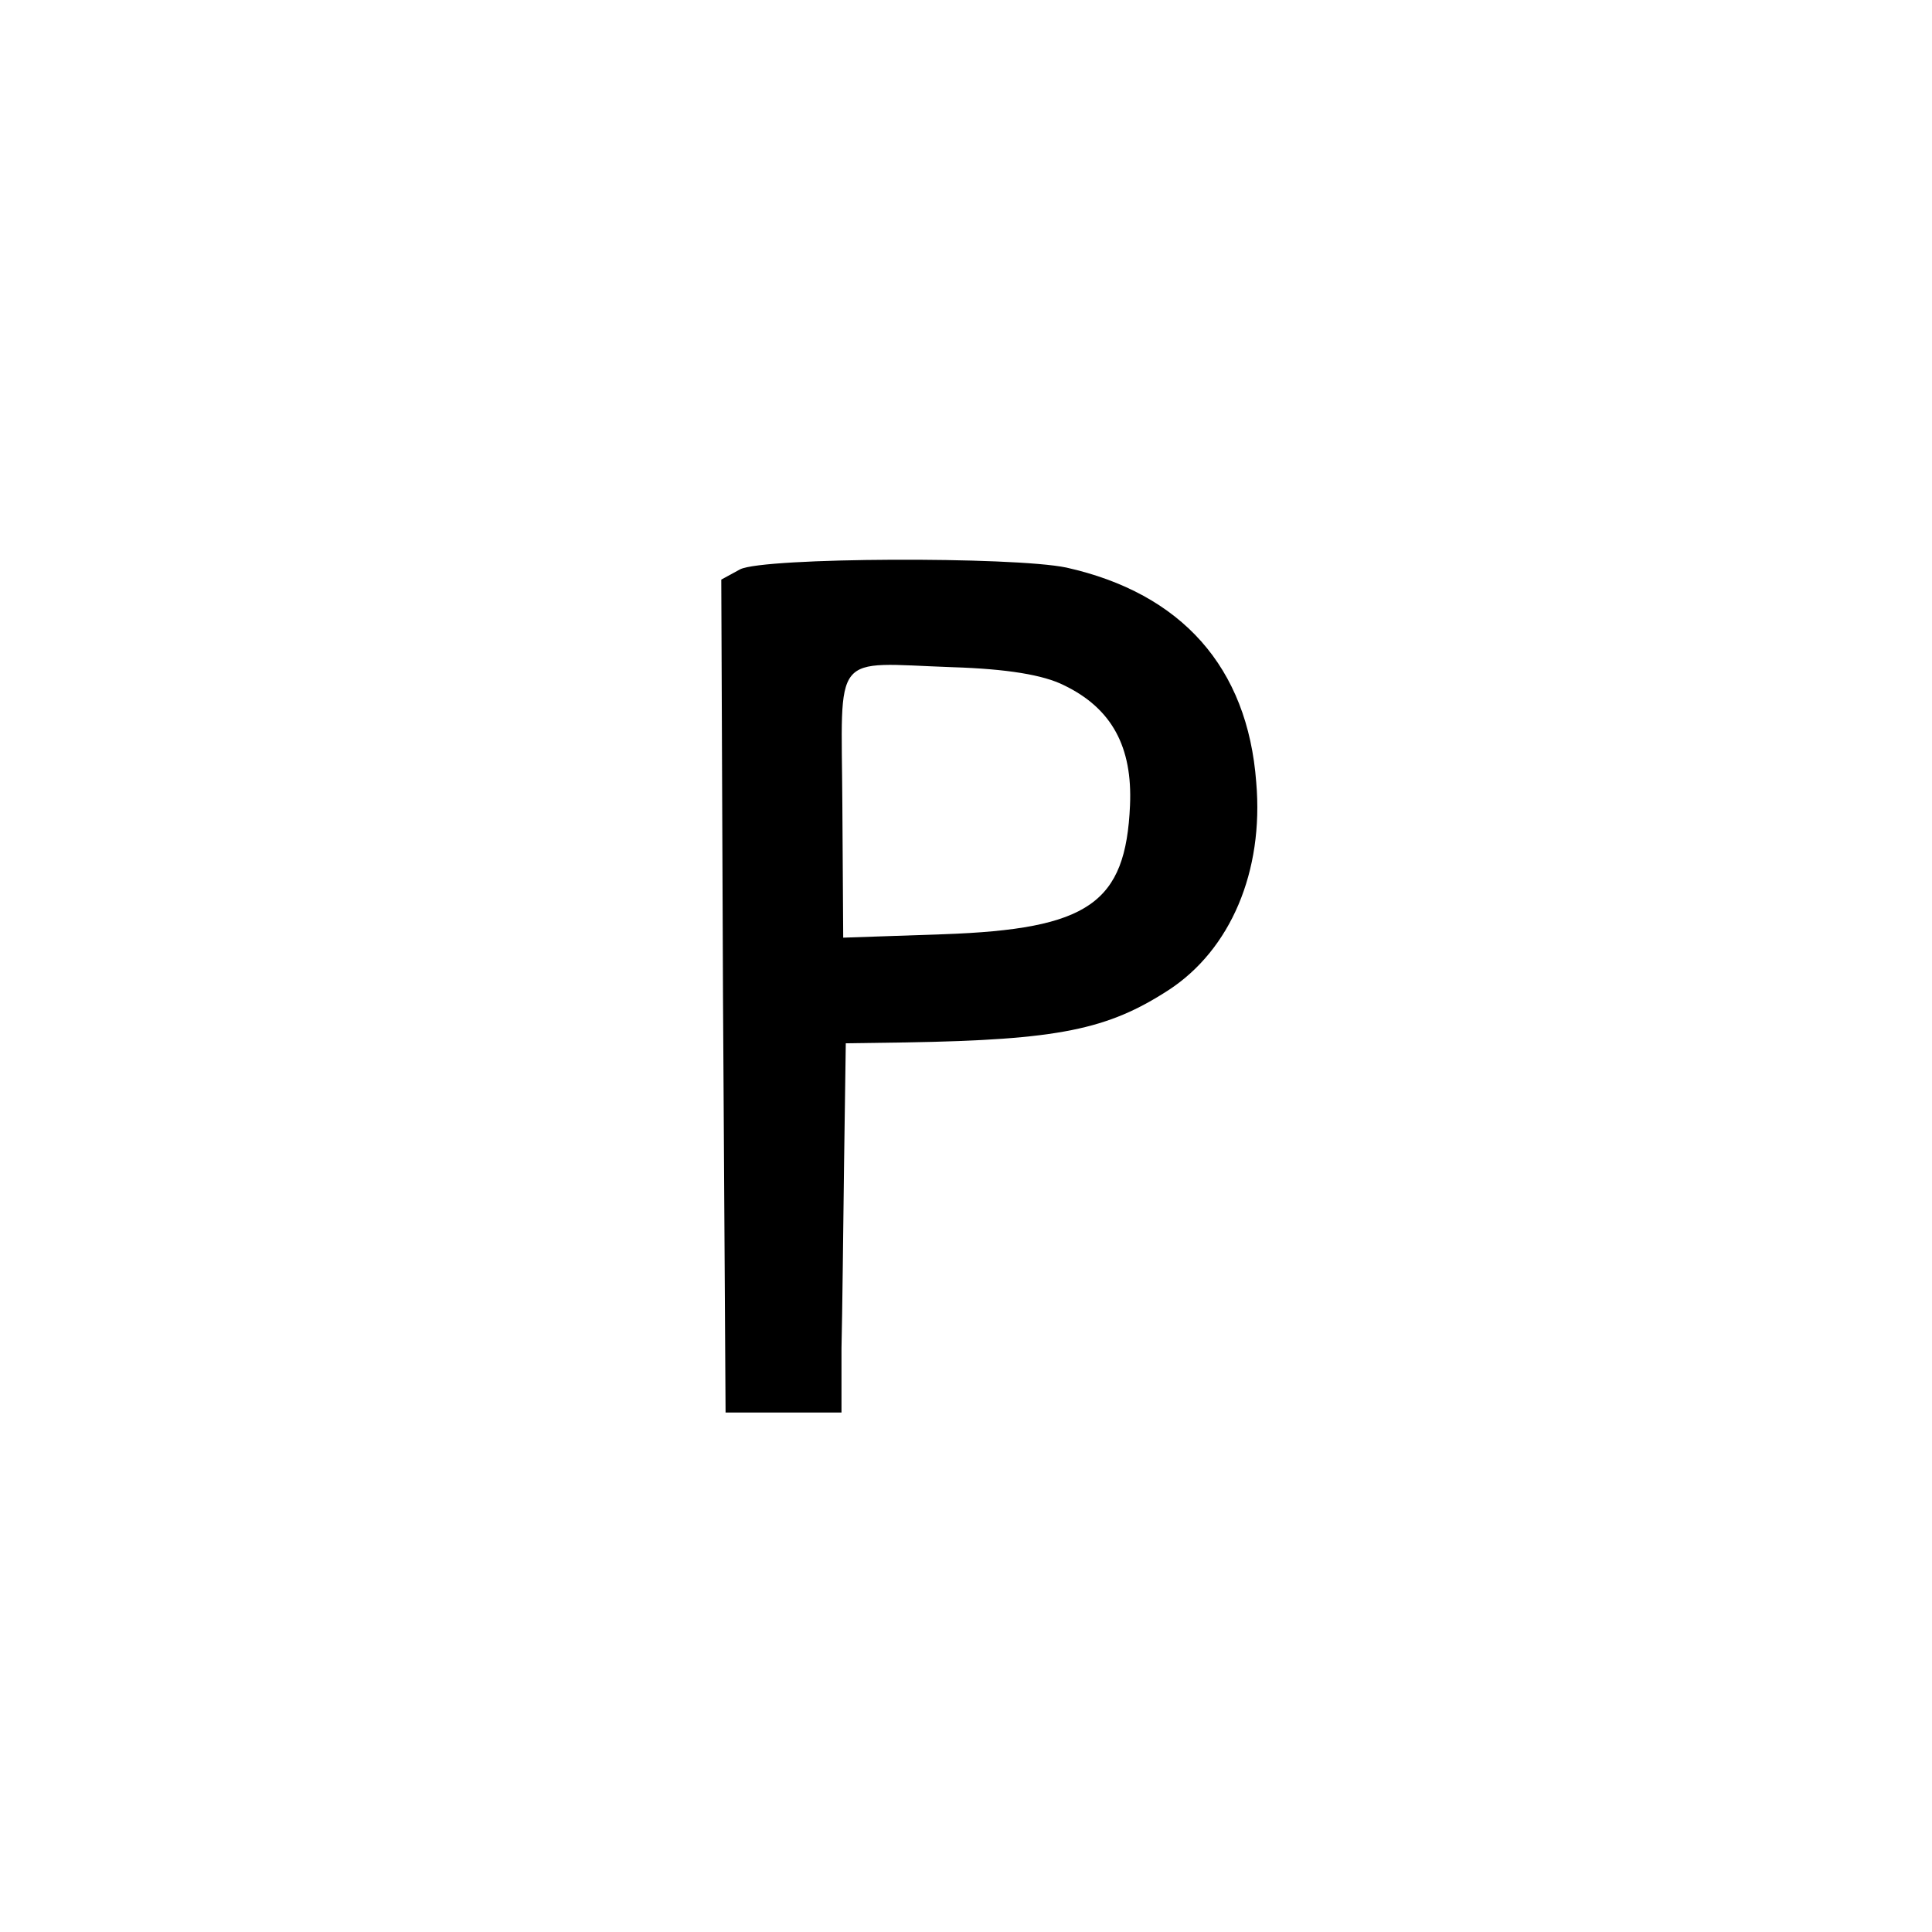
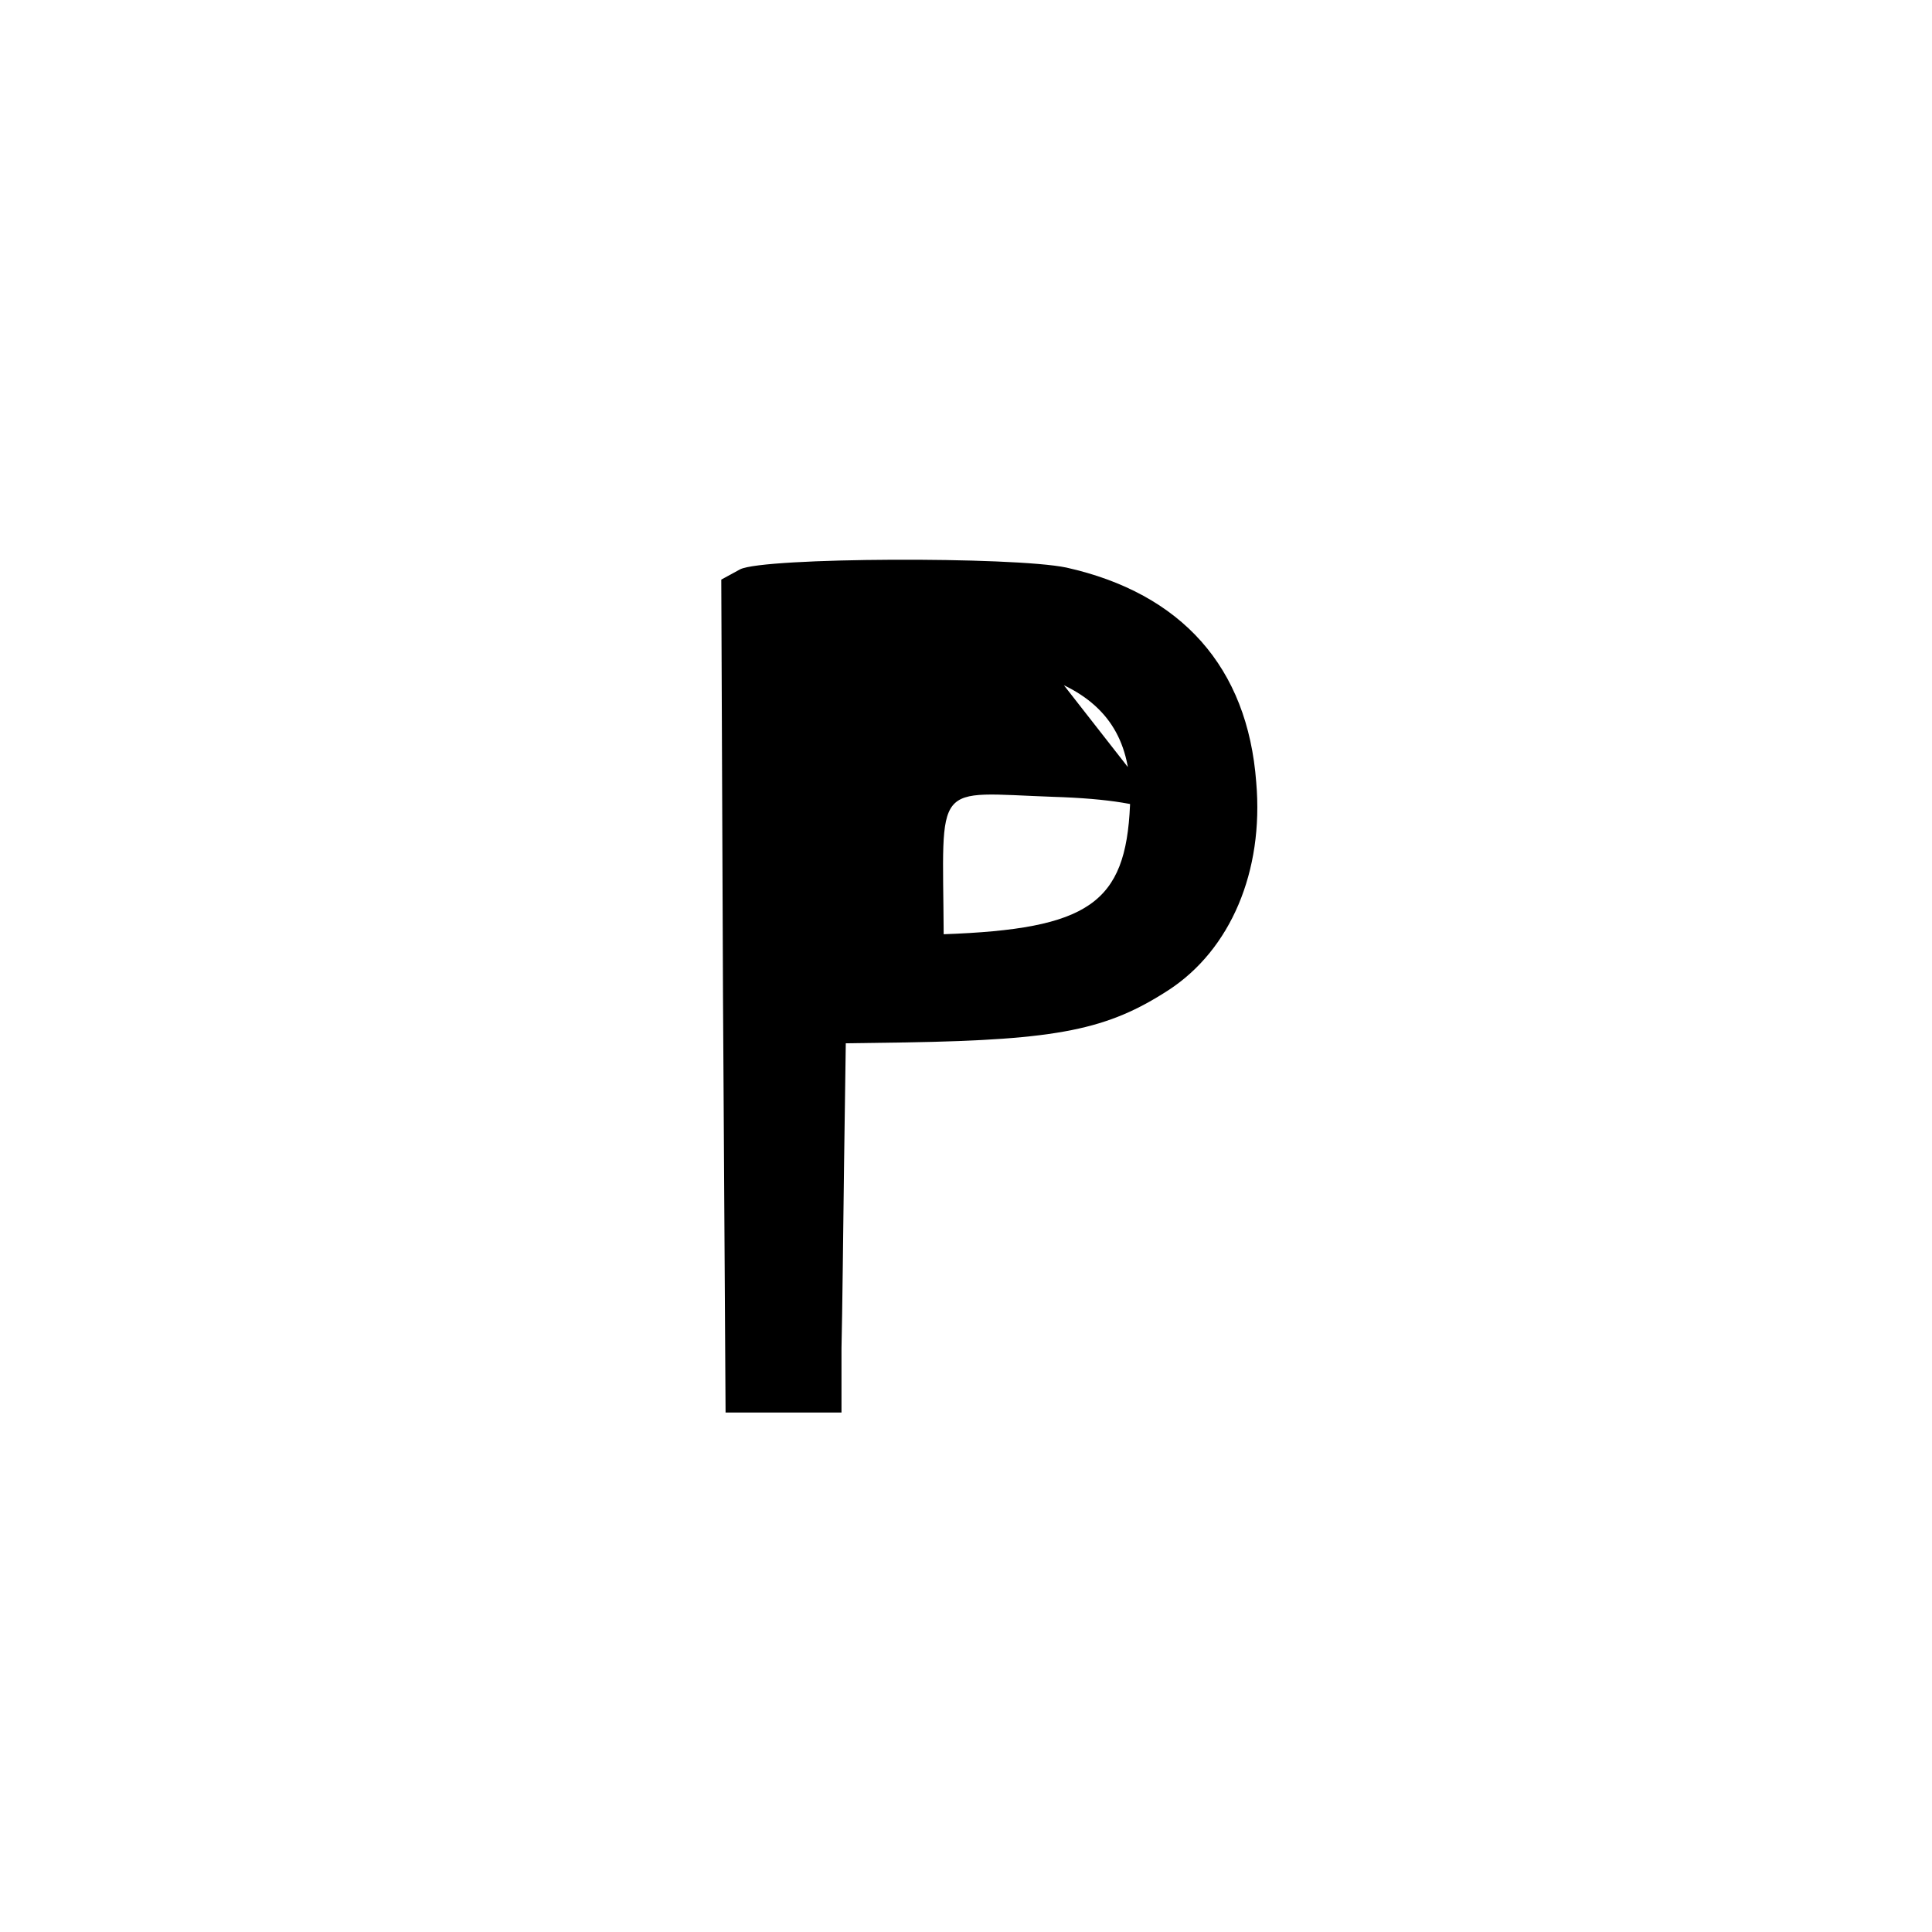
<svg xmlns="http://www.w3.org/2000/svg" version="1.0" width="225pt" height="225pt" viewBox="0 0 225 225" preserveAspectRatio="xMidYMid meet">
  <g transform="translate(0,225) scale(0.1,-0.1)" fill="#000000" stroke="none">
-     <path d="M862 1587 l-22 -12 2 -485 3 -485 68 0 67 0 0 75 c1 41 2 138 3 215 l2 140 70 1 c178 3 235 15 306 61 72 47 111 138 102 242 -10 134 -87 220 -221 250 -62 13 -352 12 -380 -2z m377 -135 c56 -27 80 -72 77 -140 -5 -114 -48 -144 -217 -150 l-117 -4 -1 155 c-1 181 -14 165 128 160 64 -2 106 -9 130 -21z" />
+     <path d="M862 1587 l-22 -12 2 -485 3 -485 68 0 67 0 0 75 c1 41 2 138 3 215 l2 140 70 1 c178 3 235 15 306 61 72 47 111 138 102 242 -10 134 -87 220 -221 250 -62 13 -352 12 -380 -2z m377 -135 c56 -27 80 -72 77 -140 -5 -114 -48 -144 -217 -150 c-1 181 -14 165 128 160 64 -2 106 -9 130 -21z" />
  </g>
</svg>